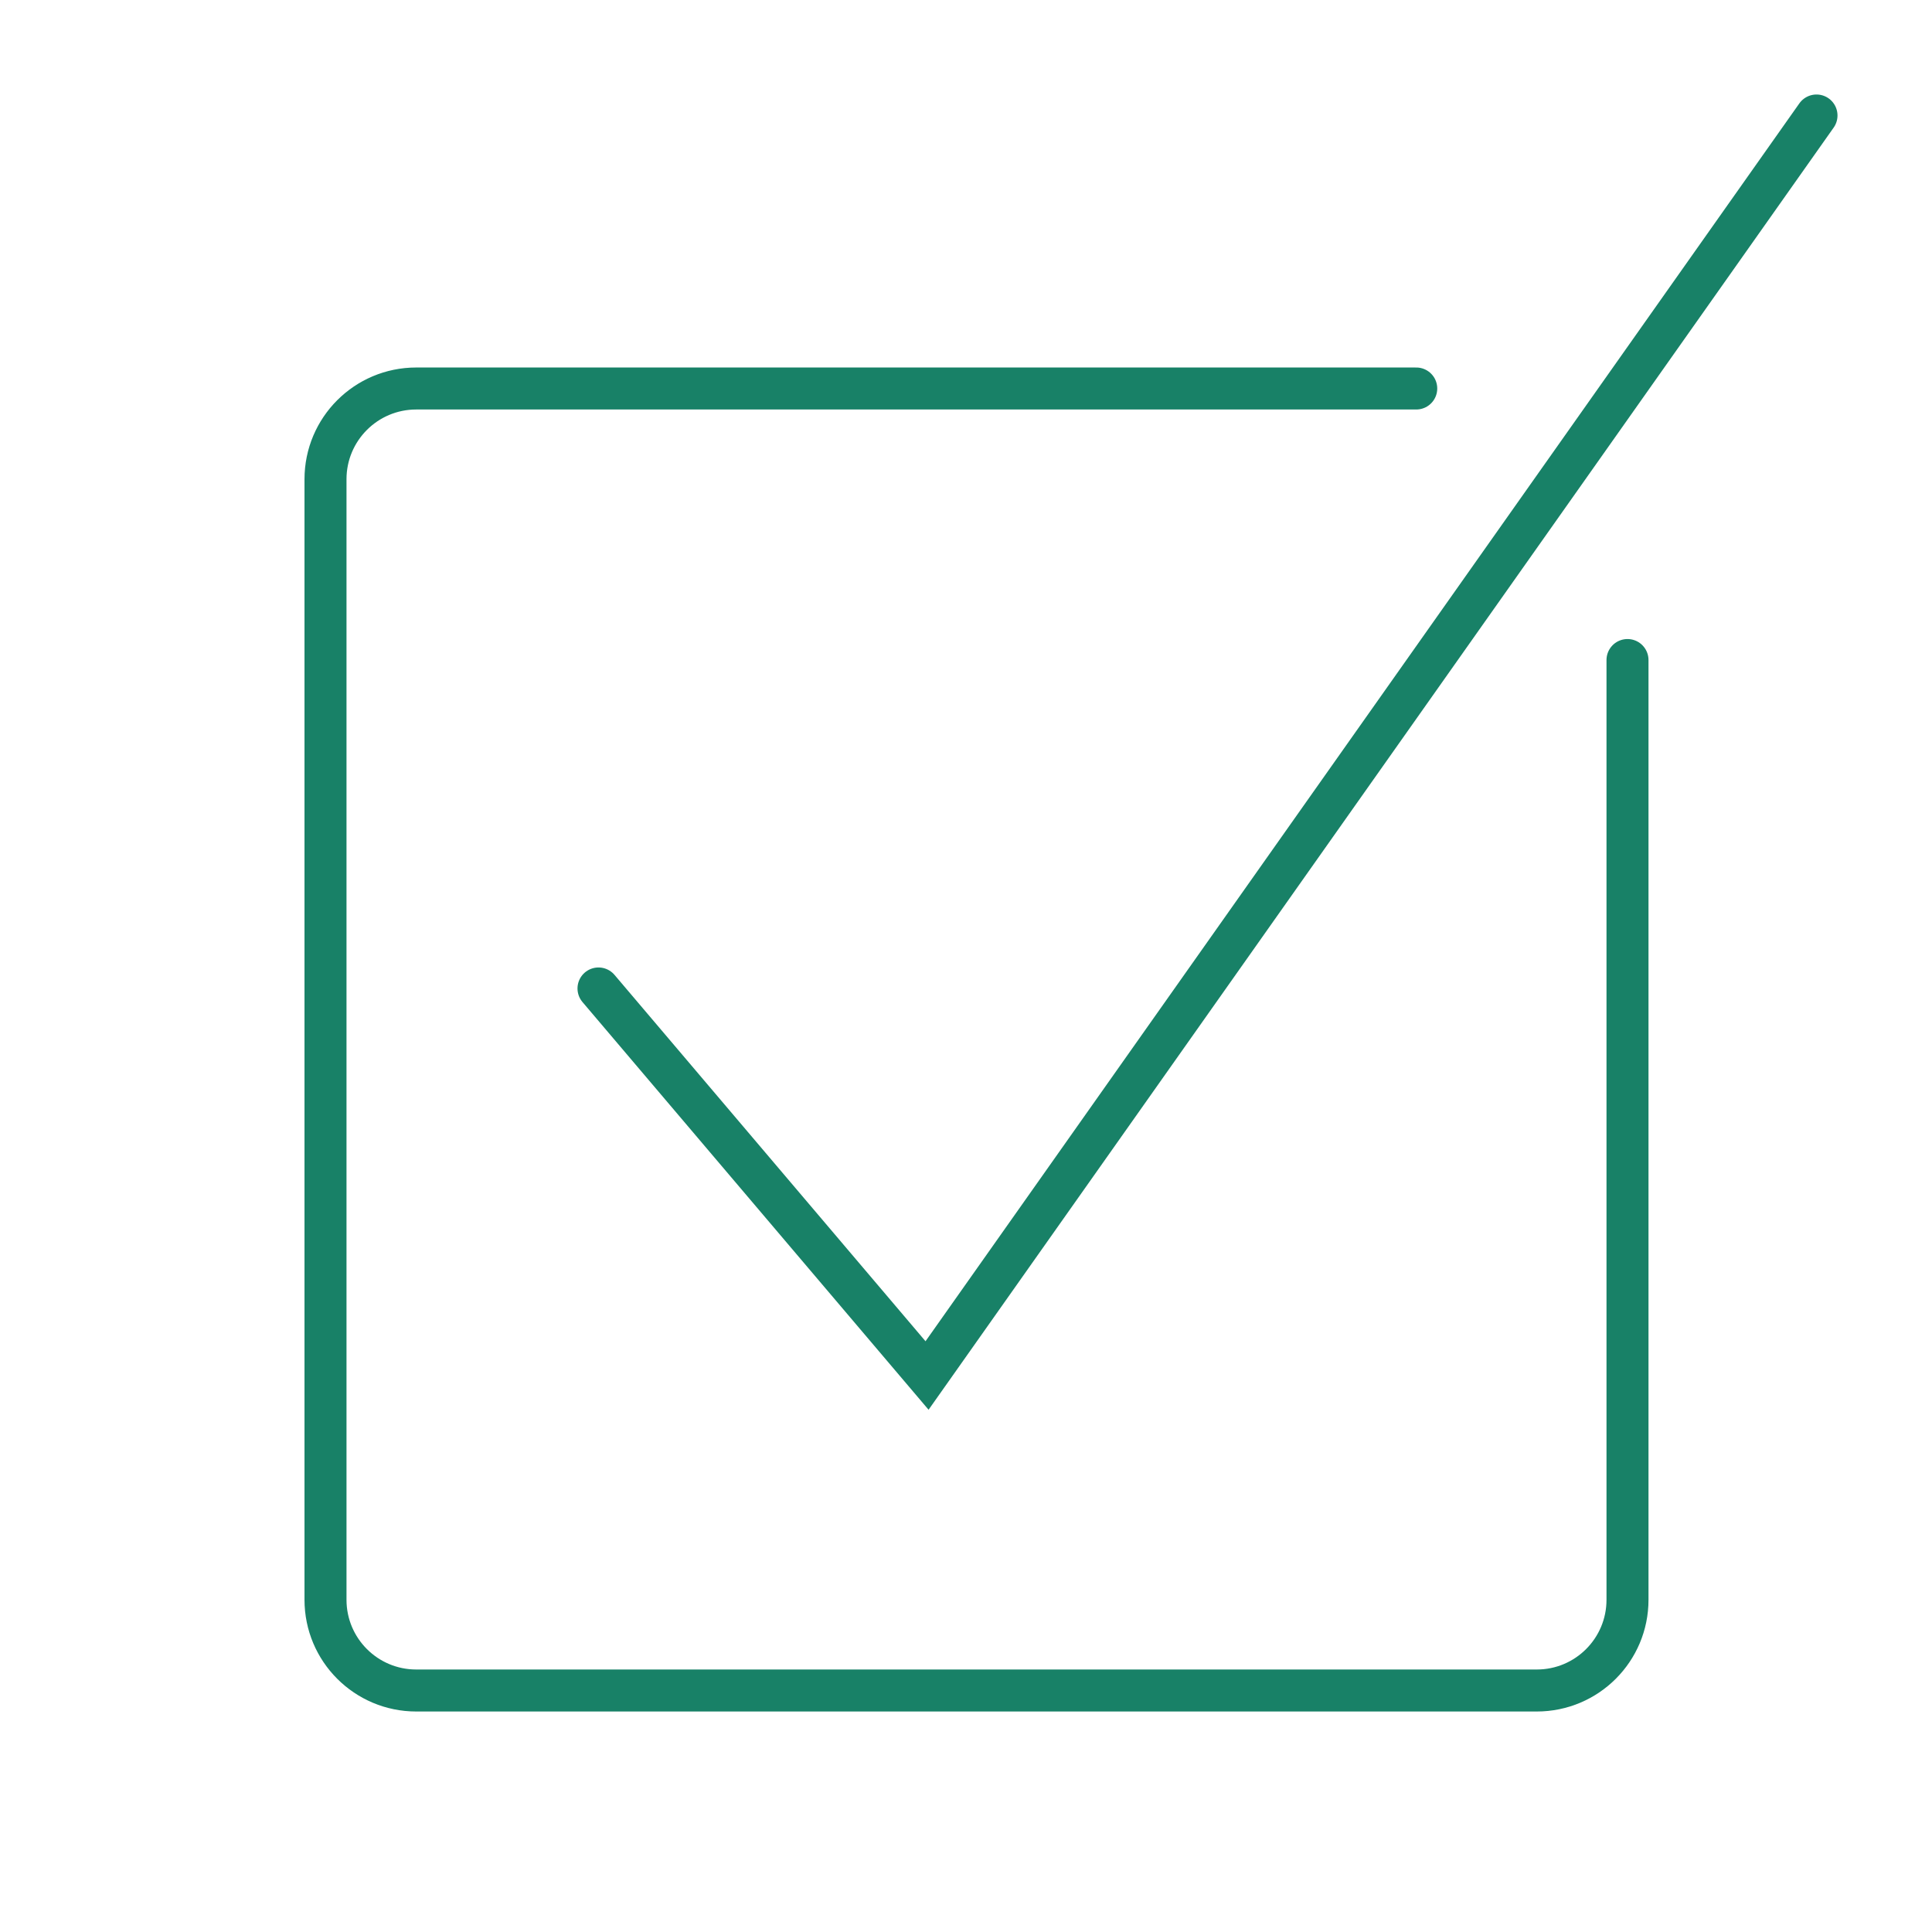
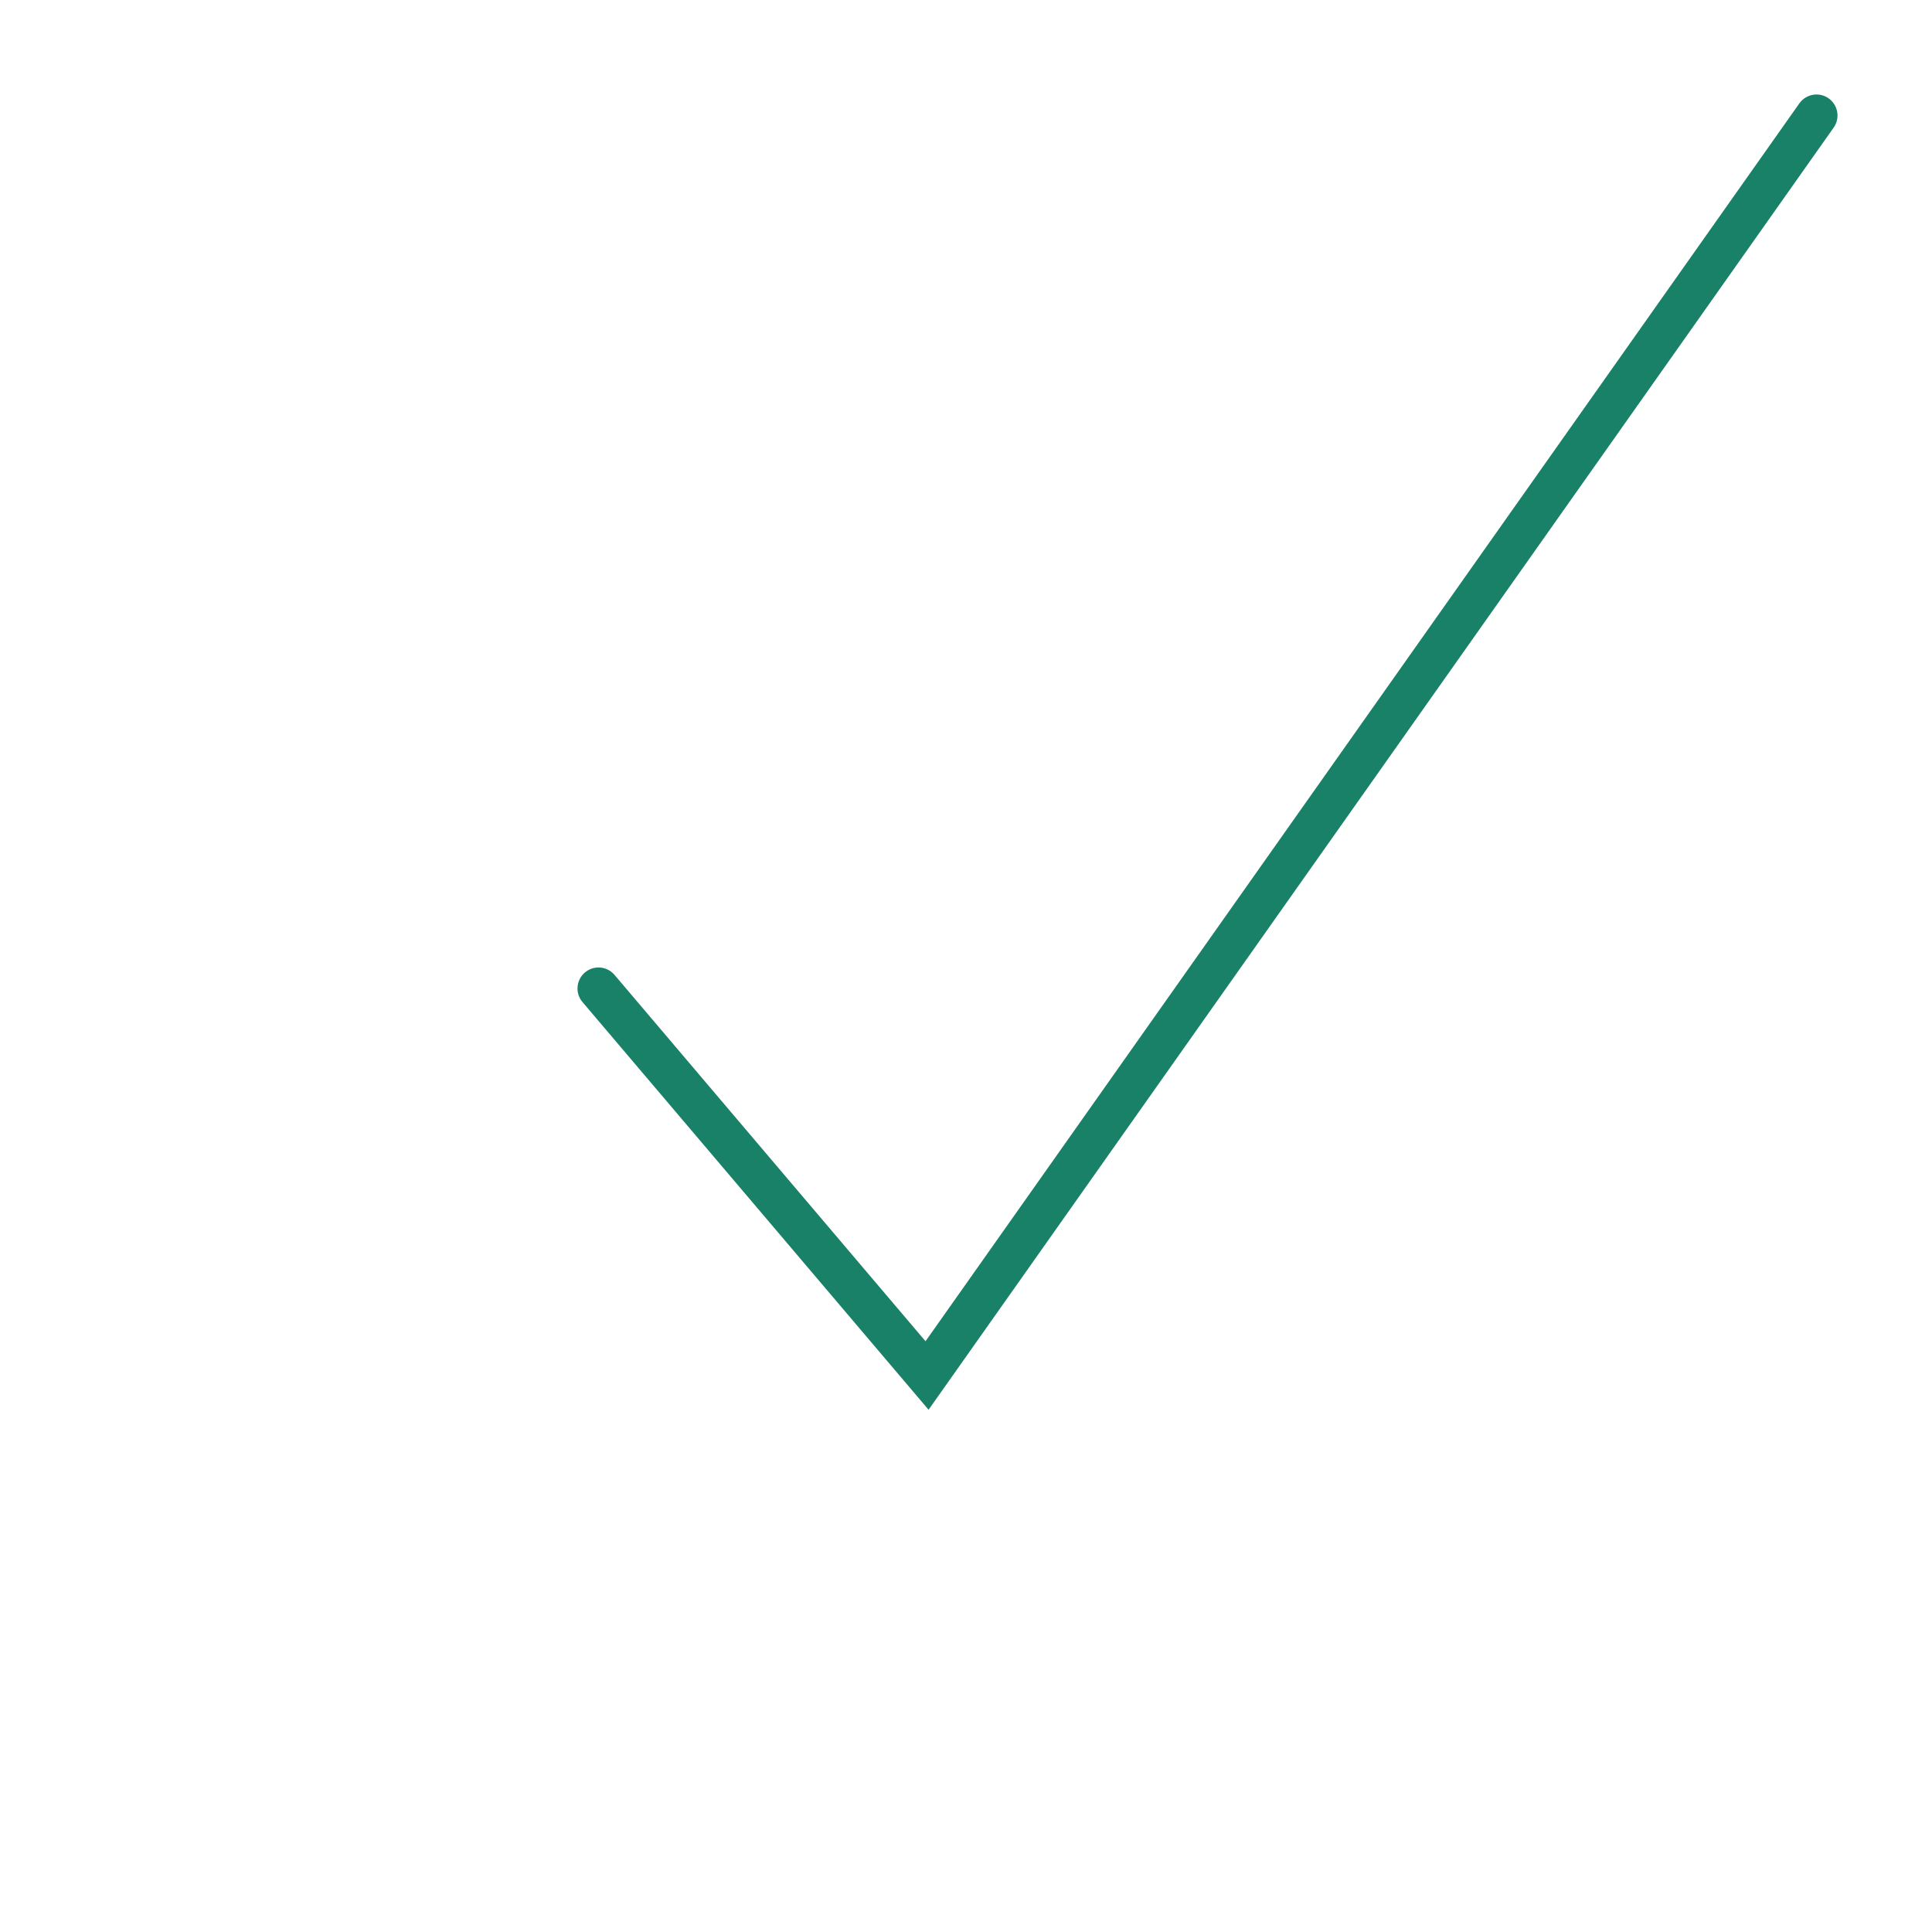
<svg xmlns="http://www.w3.org/2000/svg" width="92px" height="92px" viewBox="0 0 92 92" version="1.1">
  <title>check-box-icon</title>
  <g id="check-box-icon" stroke="none" stroke-width="1" fill="none" fill-rule="evenodd" stroke-linecap="round">
    <g id="check-box" transform="translate(15.5, 5.5)" stroke="#188167" stroke-width="2">
      <g id="Group-5">
-         <path d="M62,25.93 L62,70.68 C62,73.066 60.068,75 57.68,75 L4.32,75 C1.934,75 0,73.066 0,70.68 L0,17.32 C0,14.934 1.934,13 4.32,13 L51.94,13" id="Stroke-1" />
        <polyline id="Stroke-3" points="13 41.57 28.645 60 71 0" />
      </g>
    </g>
  </g>
</svg>